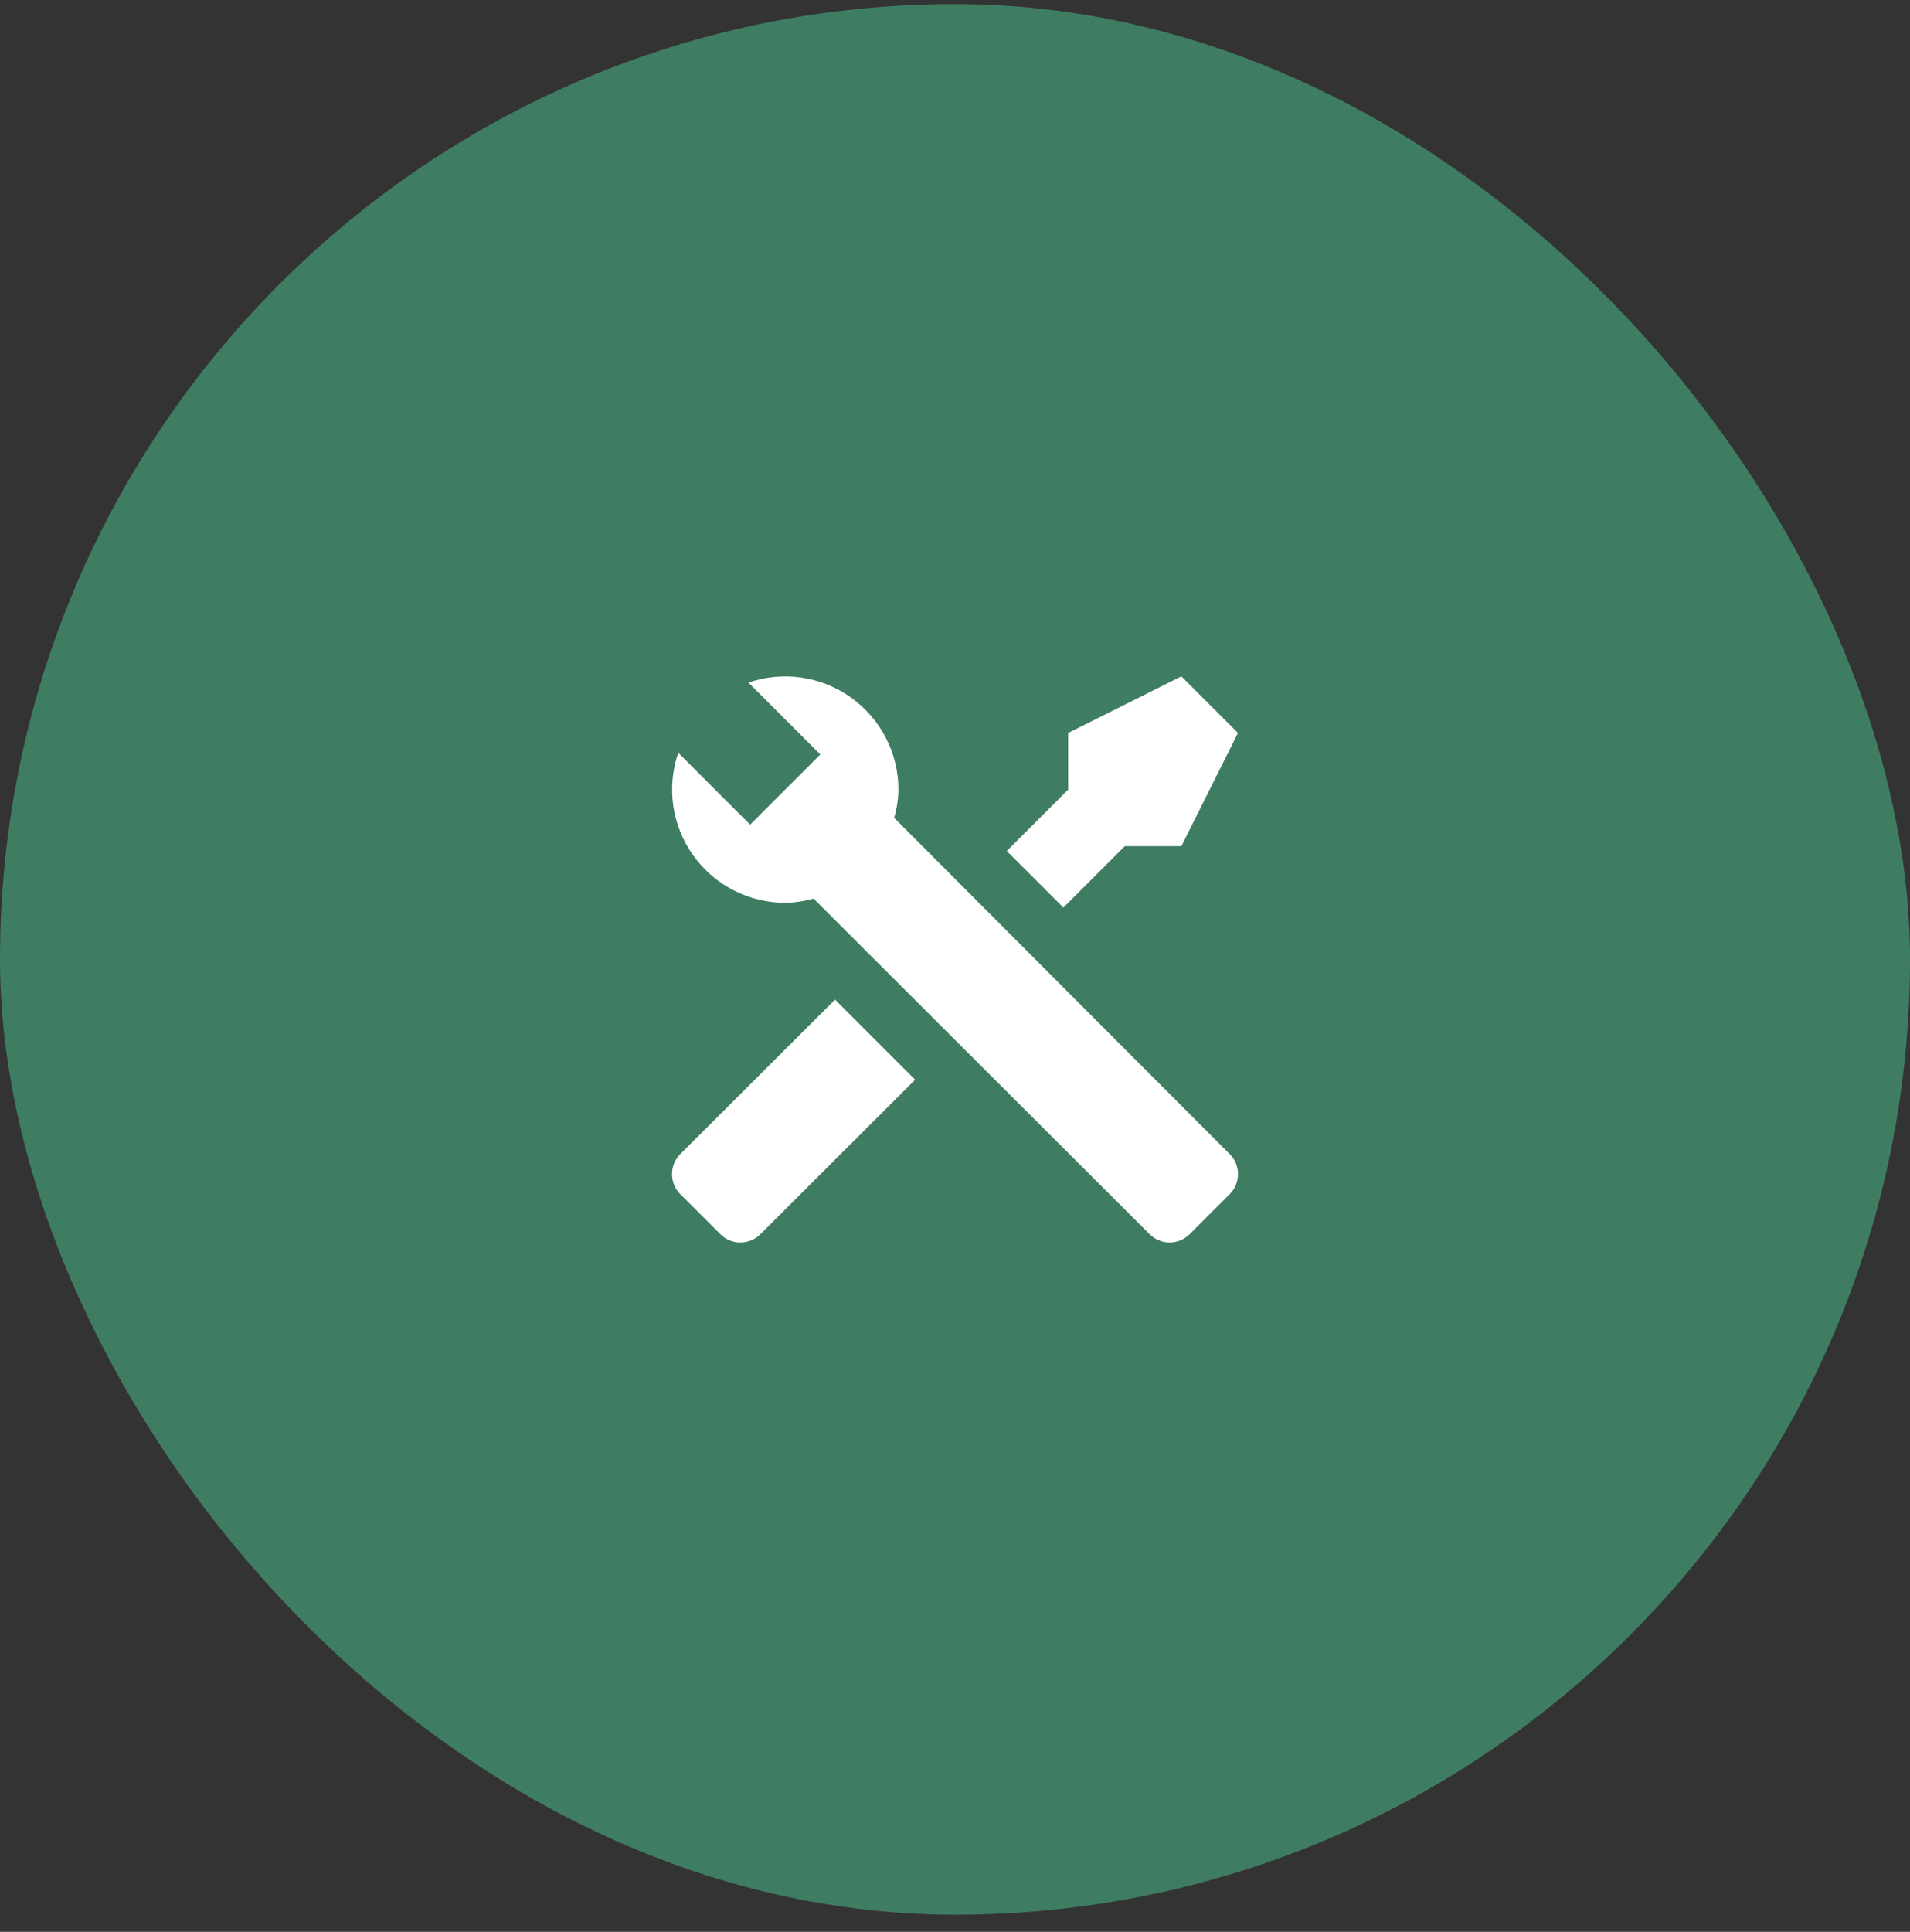
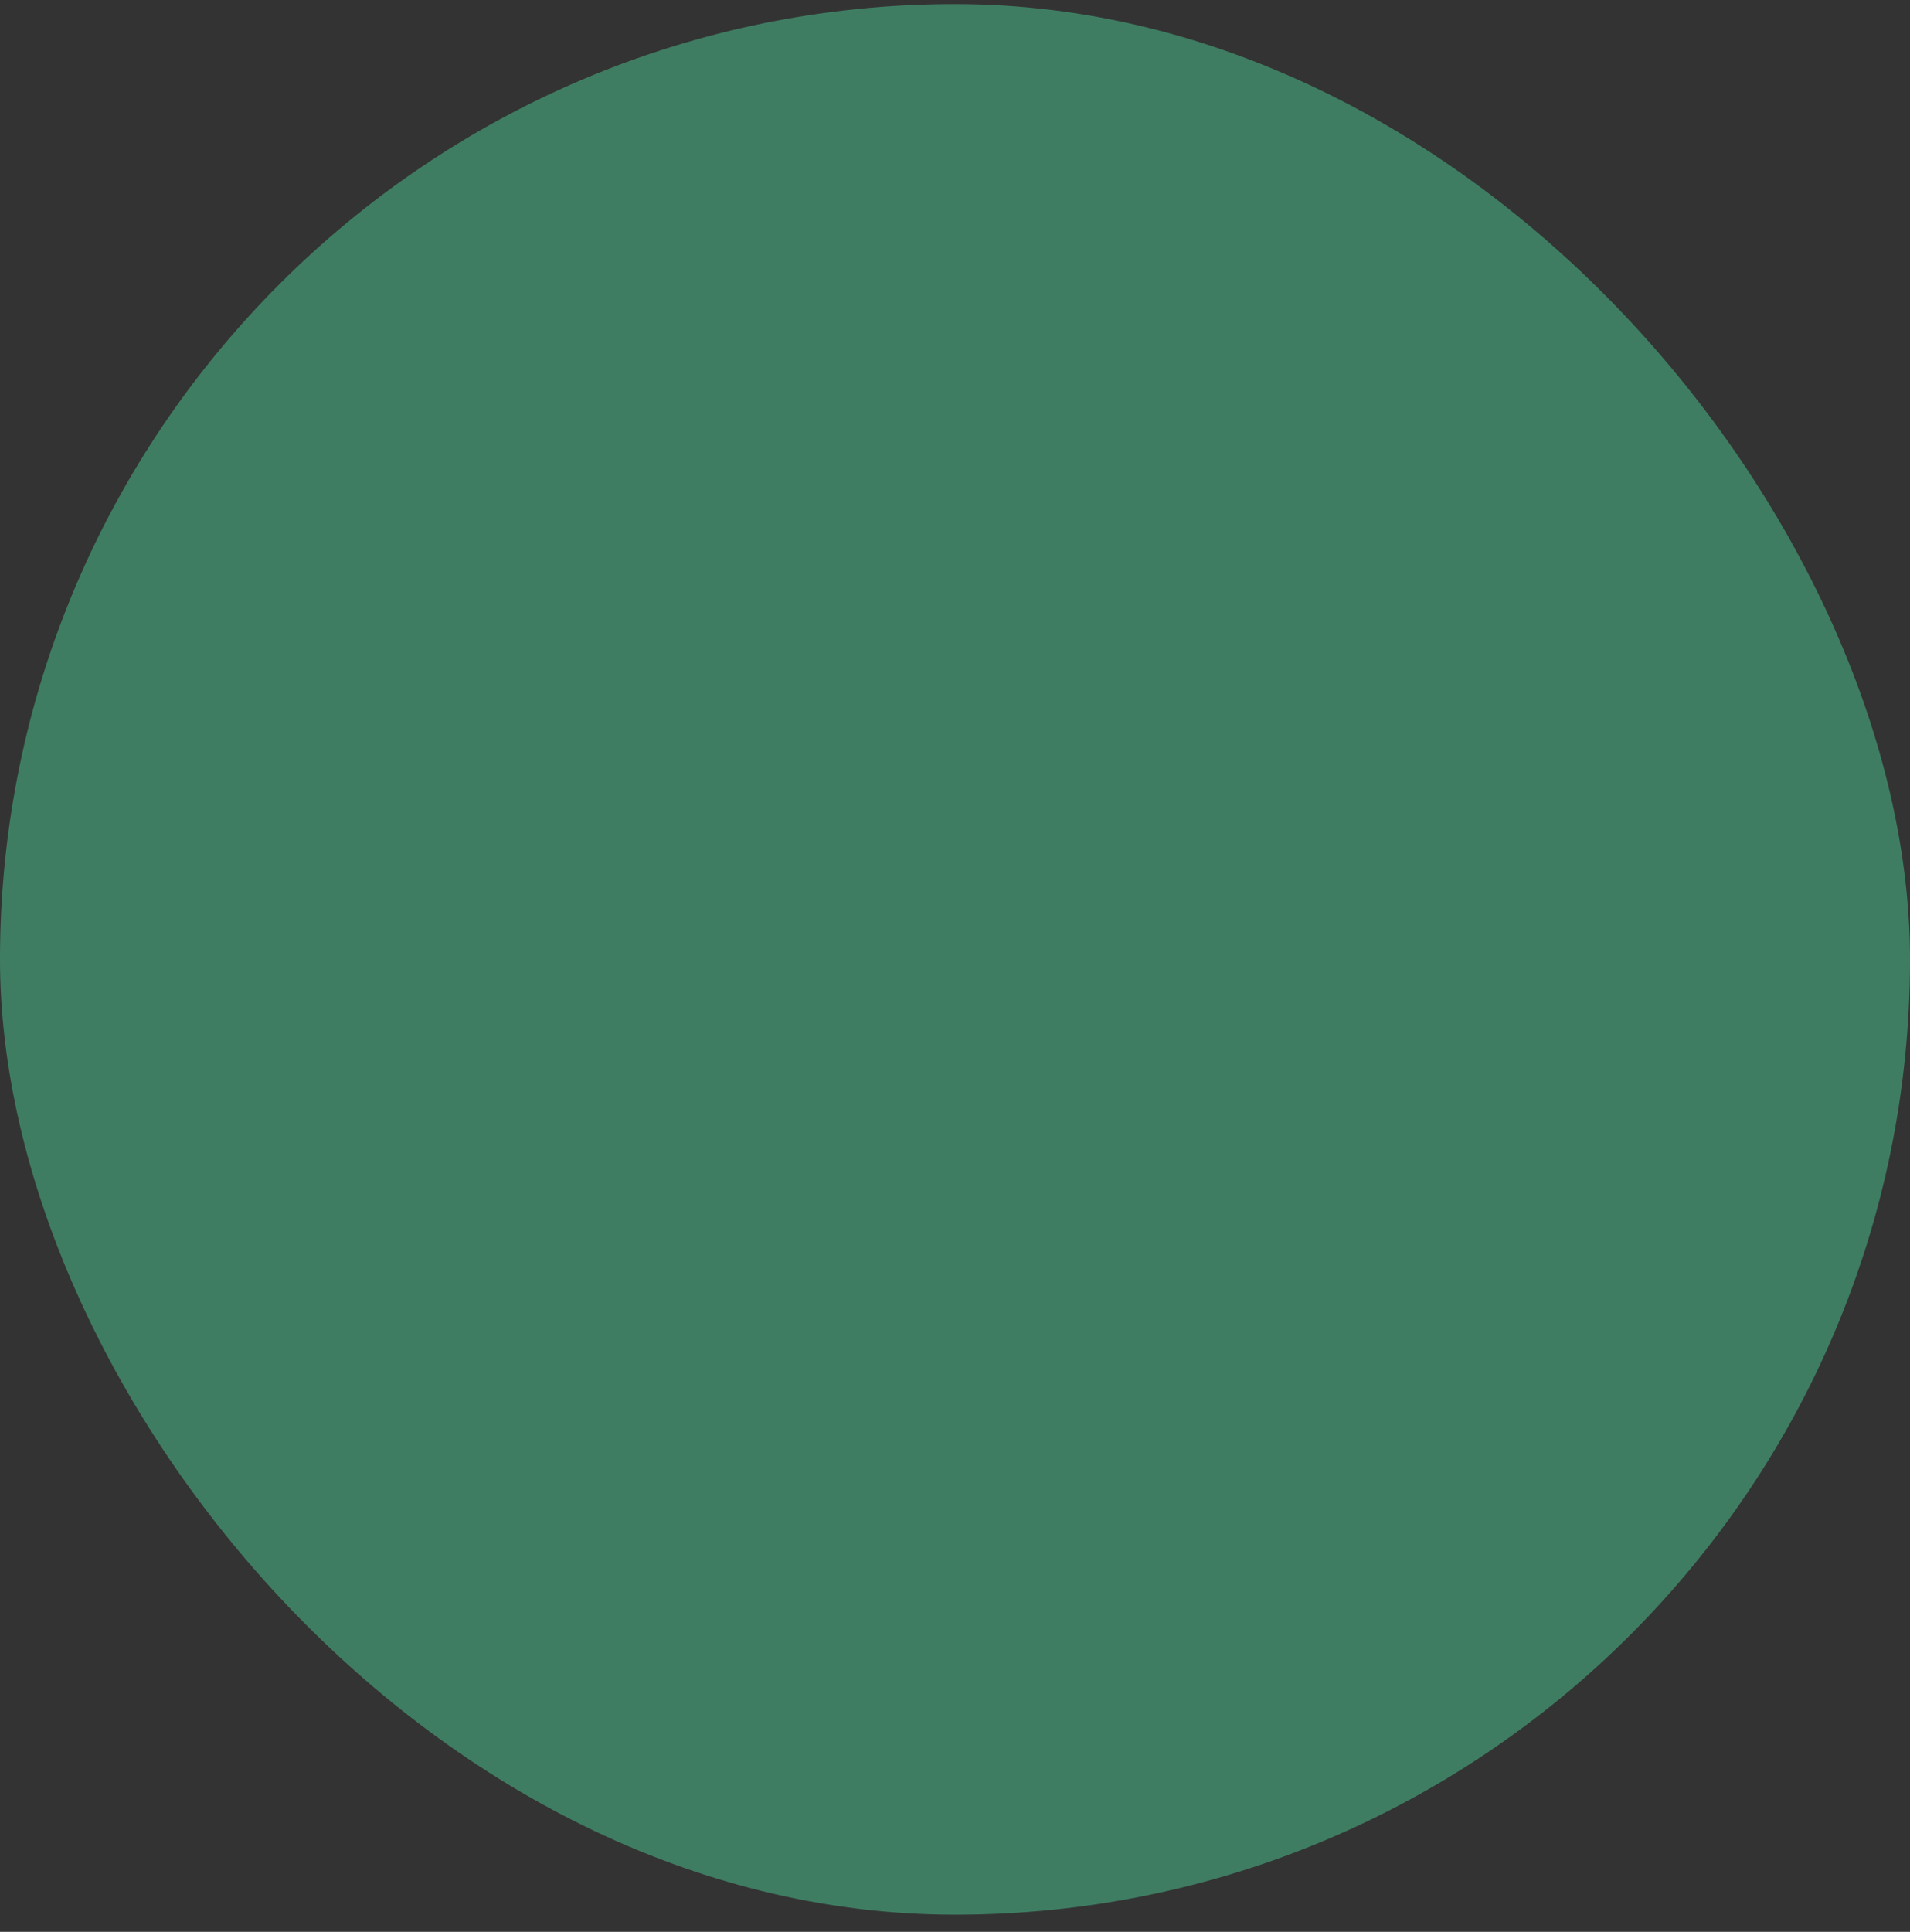
<svg xmlns="http://www.w3.org/2000/svg" width="90" height="91" viewBox="0 0 90 91" fill="none">
  <rect x="0" y="0" width="90" height="91" fill="#333333" stroke="none" />
  <rect y="0.193" width="90" height="90" rx="45" fill="#3F7D63" />
-   <path d="M57.947 56.247L56.053 58.14C55.803 58.388 55.465 58.528 55.113 58.528C54.761 58.528 54.423 58.388 54.173 58.14L38.333 42.327C37.9 42.452 37.451 42.52 37 42.527C36.151 42.526 35.315 42.323 34.56 41.934C33.805 41.545 33.154 40.981 32.662 40.29C32.169 39.599 31.848 38.8 31.726 37.96C31.604 37.12 31.684 36.263 31.96 35.46L35.347 38.847L36.053 38.14L37.947 36.247L38.653 35.54L35.267 32.153C36.069 31.877 36.926 31.797 37.767 31.919C38.607 32.041 39.406 32.362 40.097 32.855C40.788 33.348 41.351 33.999 41.74 34.753C42.129 35.508 42.333 36.344 42.333 37.193C42.326 37.645 42.259 38.093 42.133 38.527L57.947 54.367C58.195 54.617 58.334 54.954 58.334 55.307C58.334 55.659 58.195 55.997 57.947 56.247ZM32.053 54.367C31.805 54.617 31.666 54.954 31.666 55.307C31.666 55.659 31.805 55.997 32.053 56.247L33.947 58.14C34.196 58.388 34.534 58.528 34.887 58.528C35.239 58.528 35.577 58.388 35.827 58.14L43.12 50.86L39.347 47.087M55.667 31.86L50.333 34.527V37.193L47.44 40.087L50.107 42.753L53 39.86H55.667L58.333 34.527L55.667 31.86Z" fill="white" />
</svg>